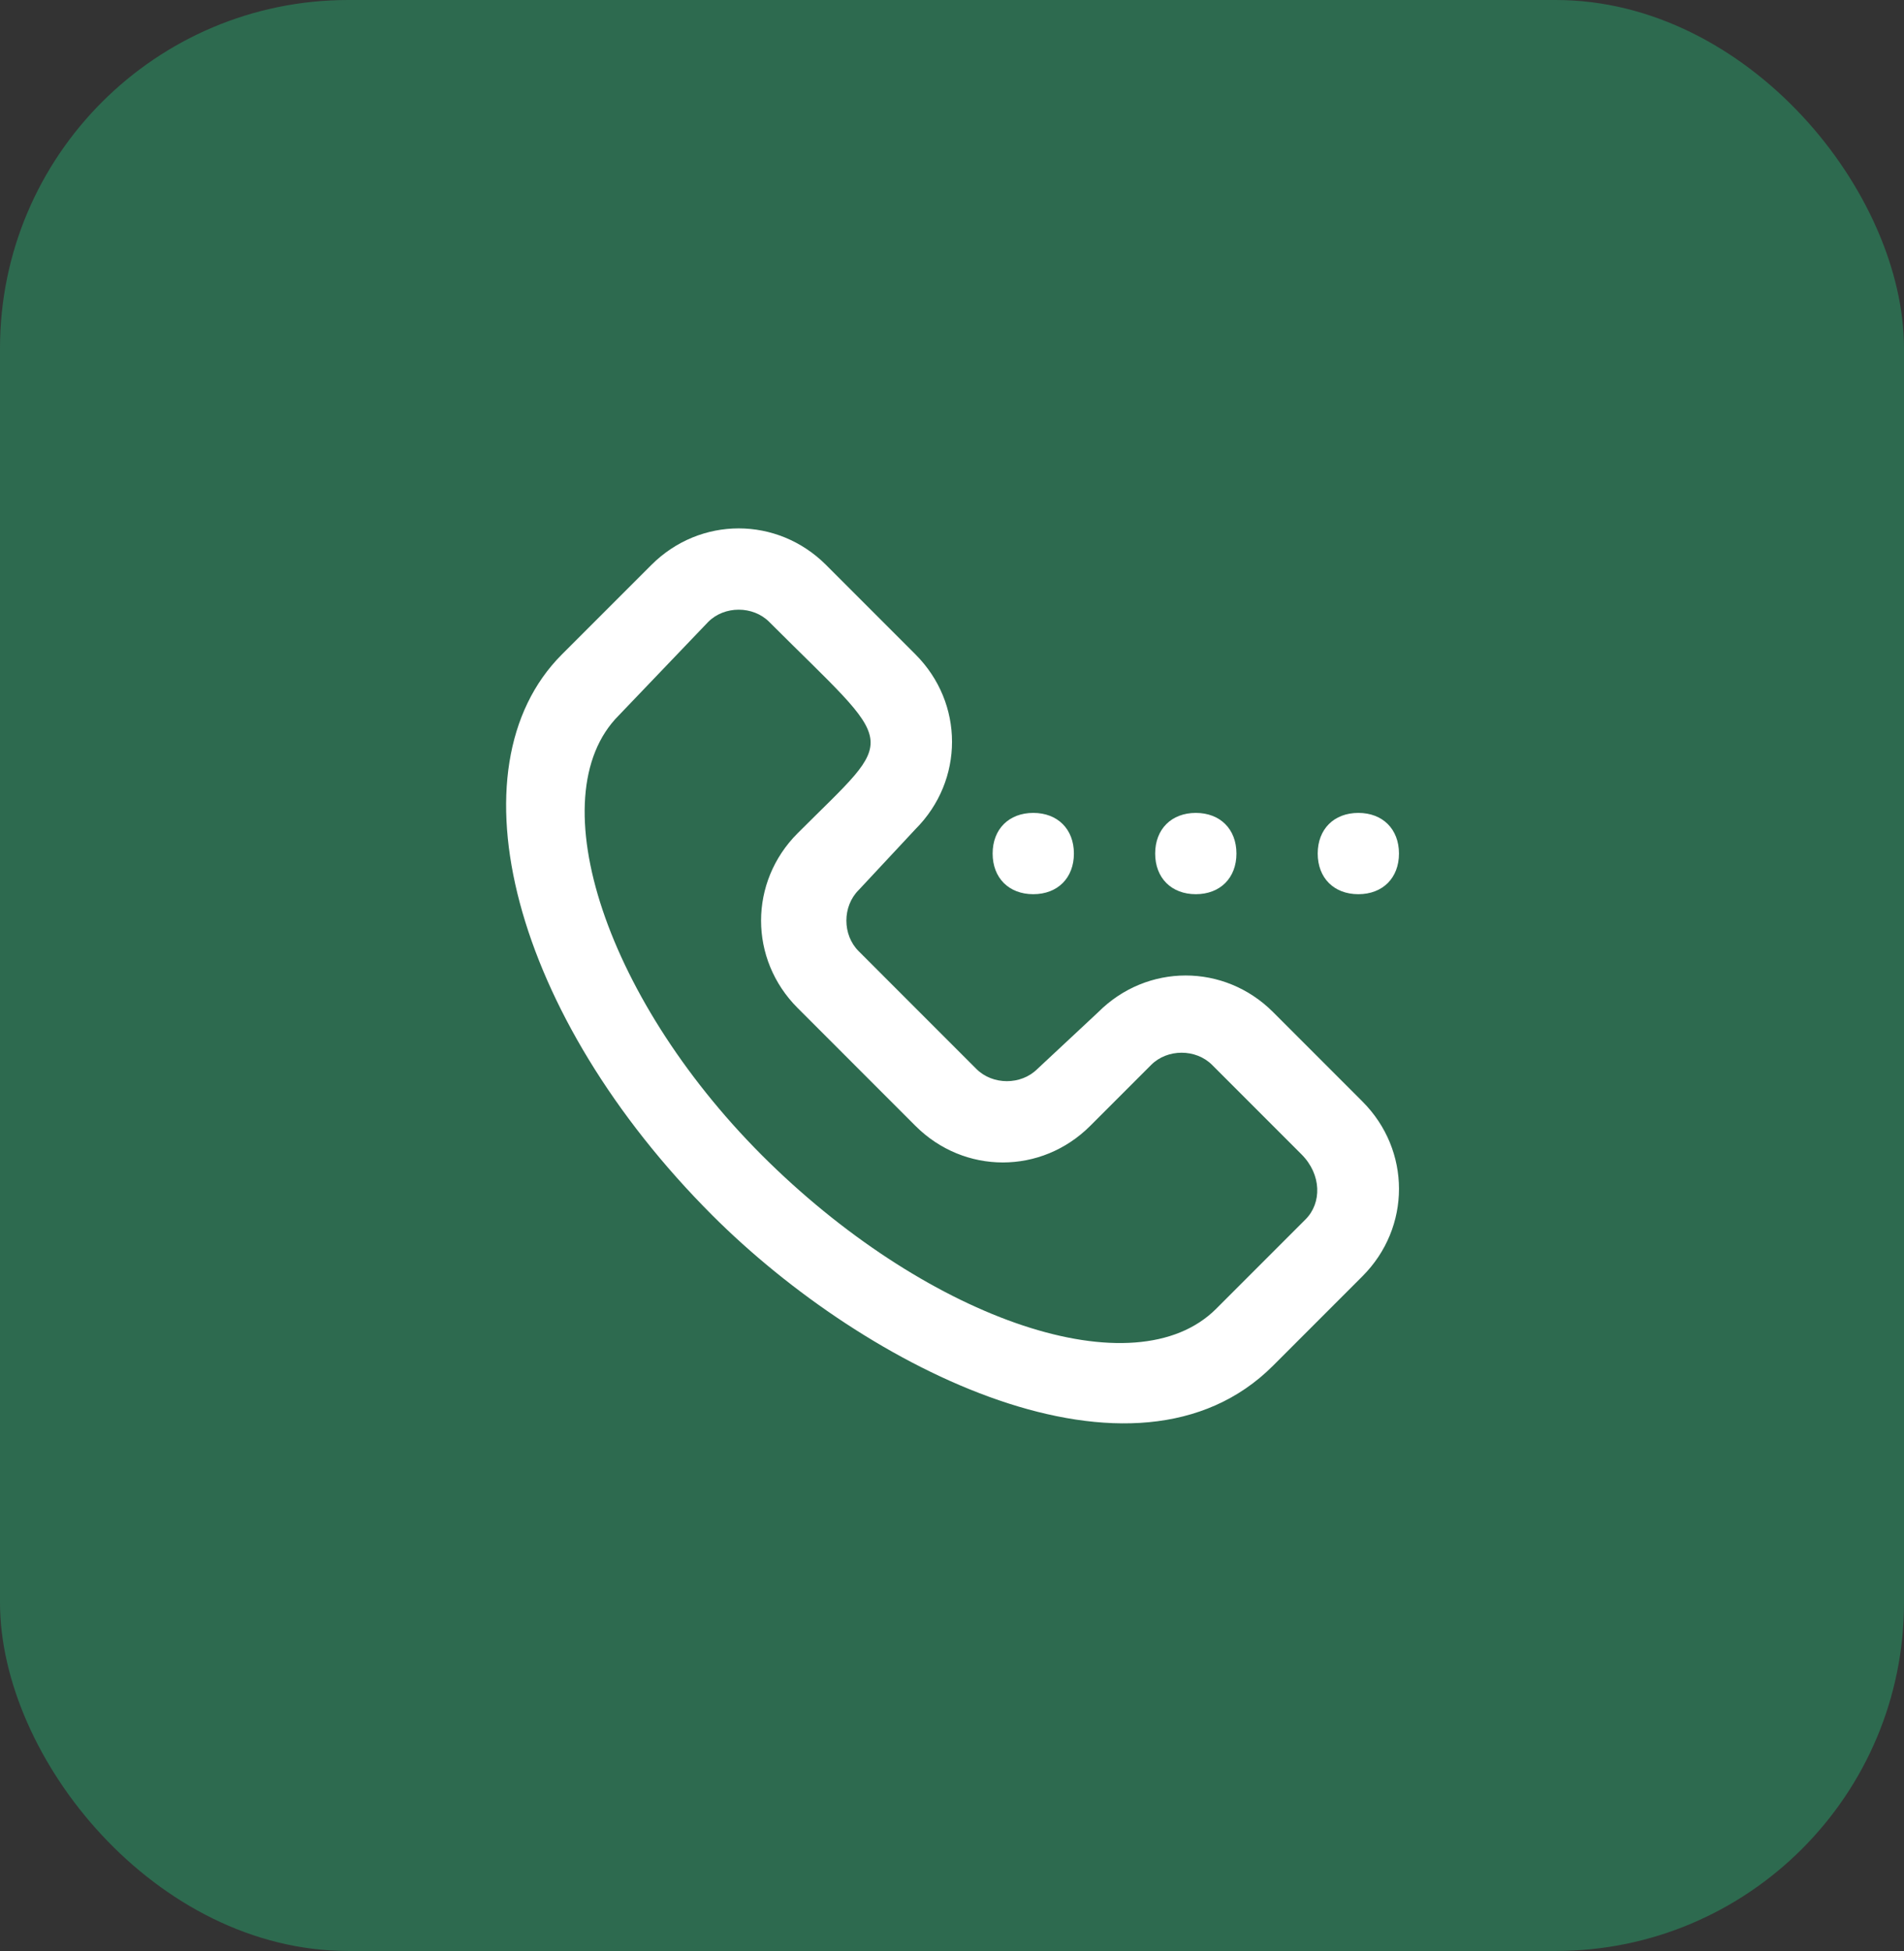
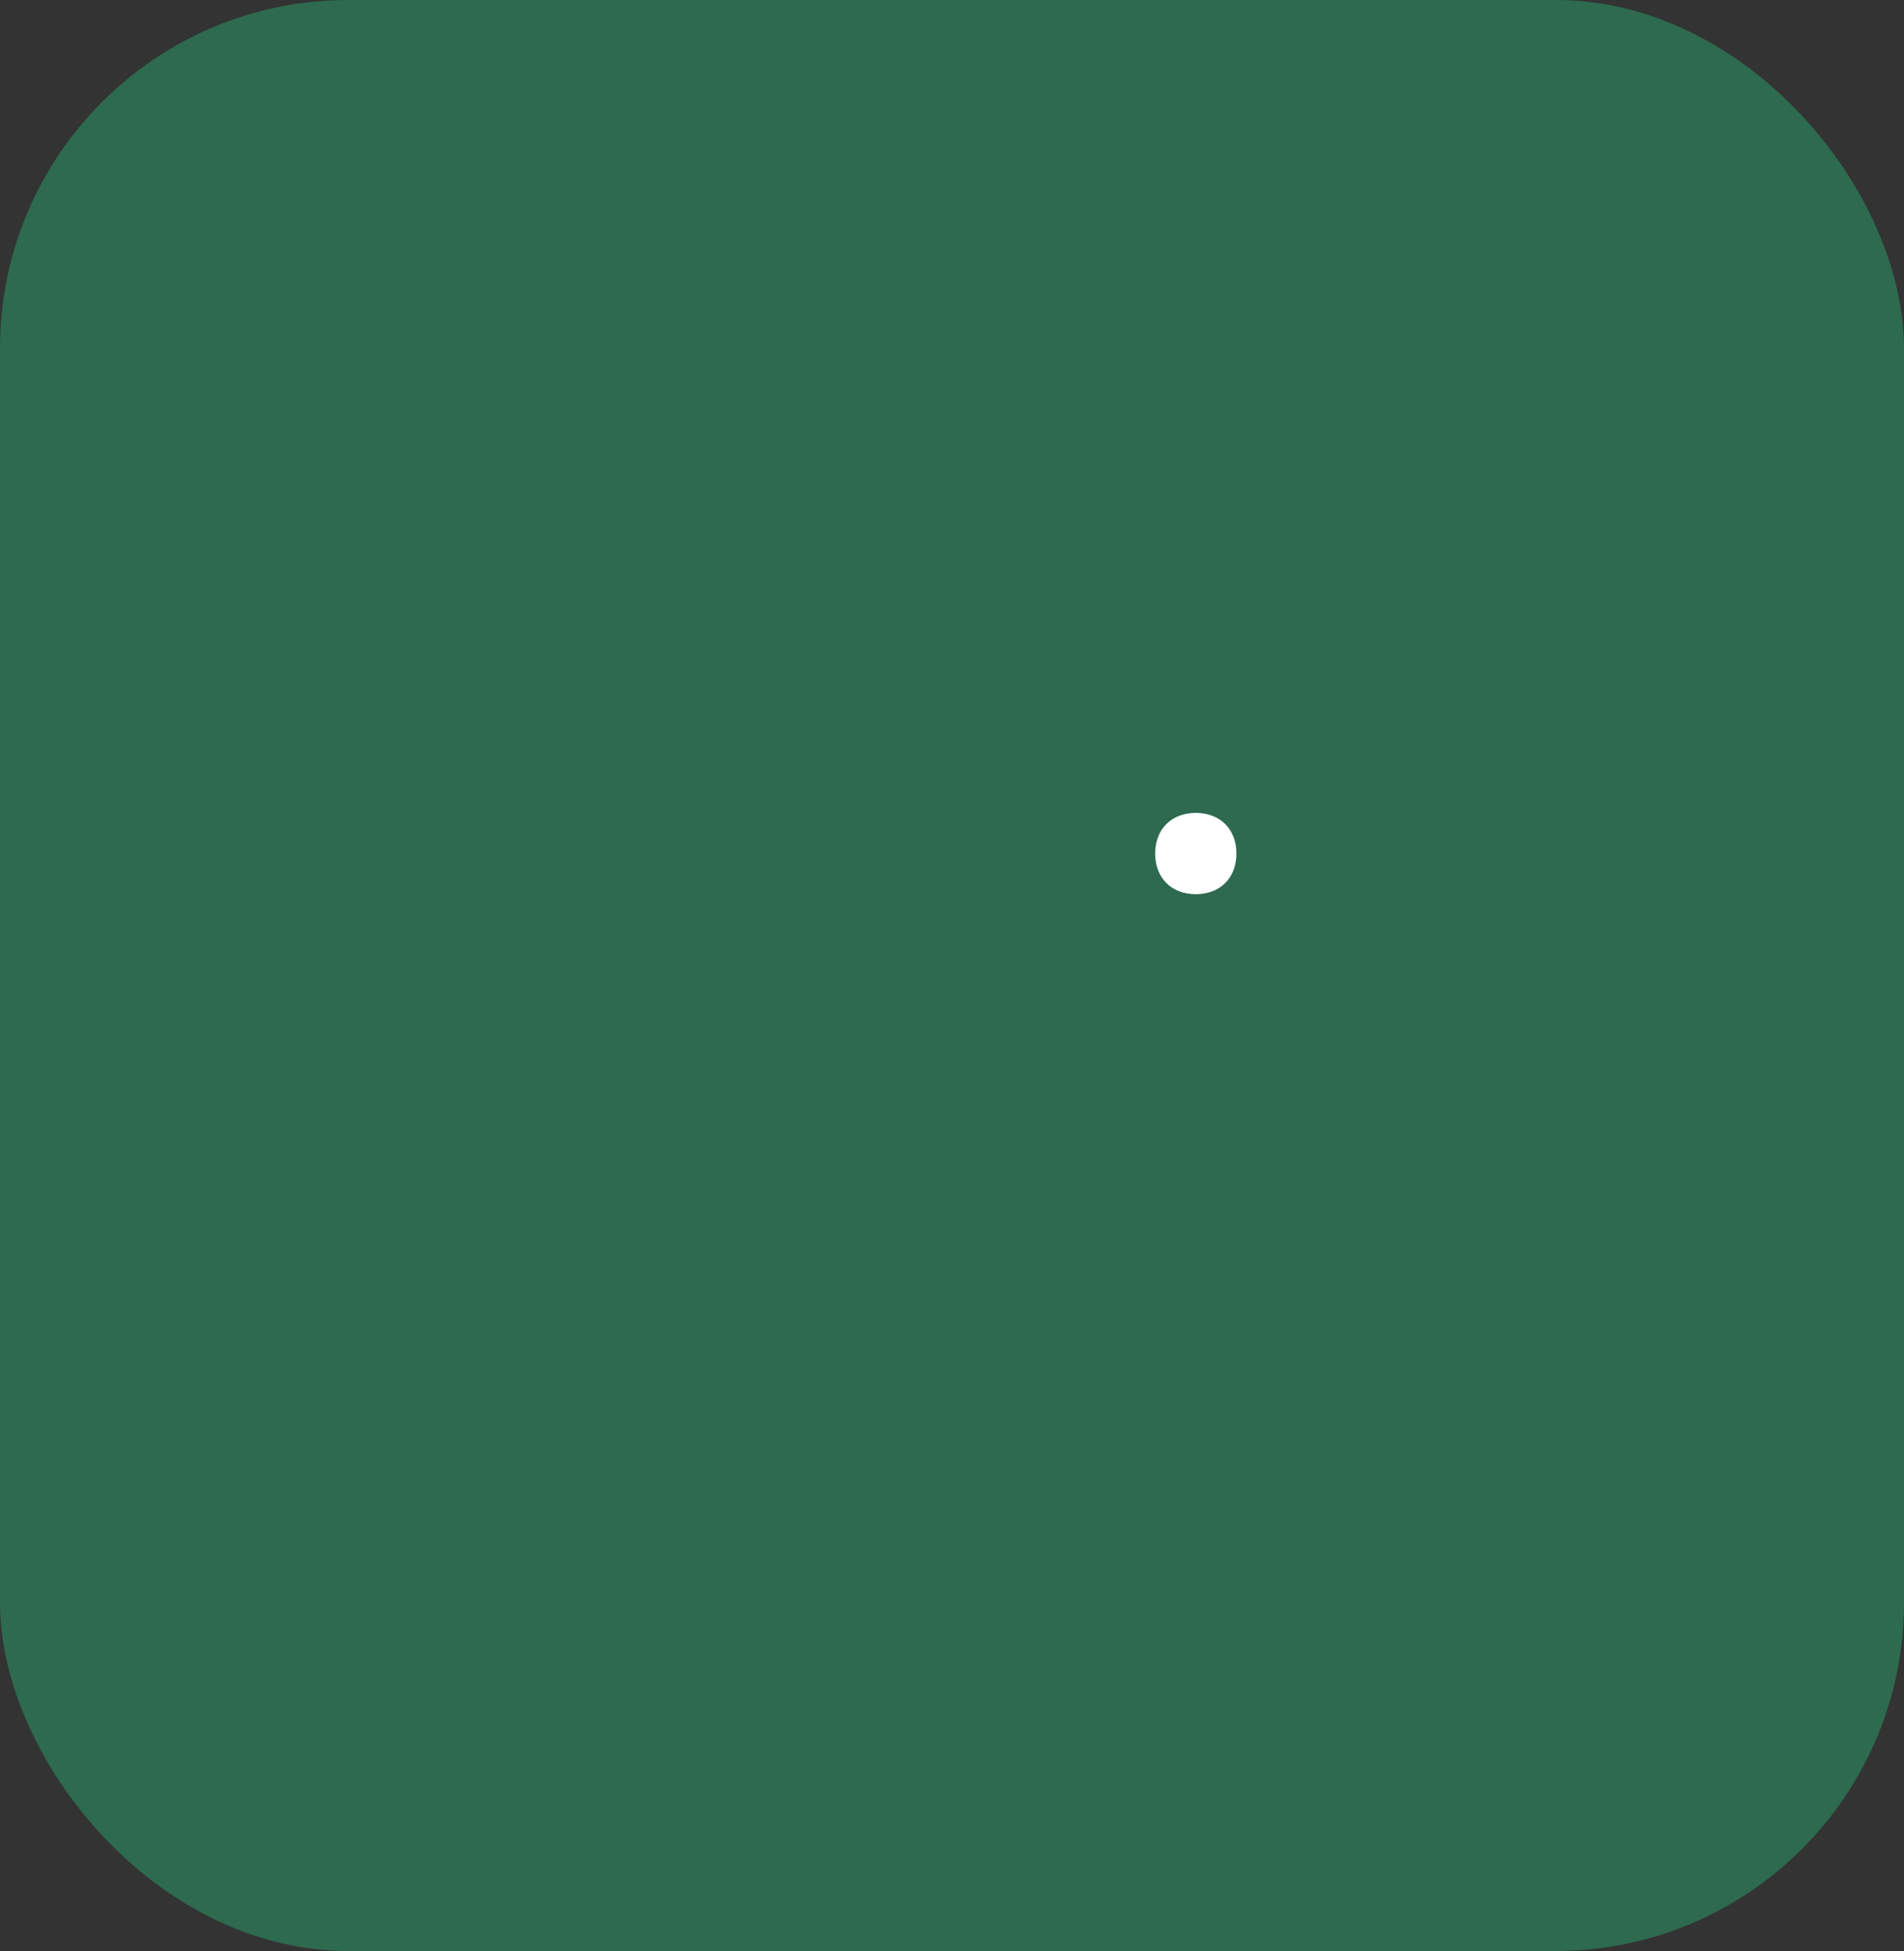
<svg xmlns="http://www.w3.org/2000/svg" width="82" height="84" viewBox="0 0 82 84" fill="none">
  <rect x="0" y="0" width="82" height="84" fill="#333333" stroke="none" />
  <rect width="82" height="84" rx="15" fill="#2D6A4F" />
-   <path d="M54.827 43.575C52.727 41.475 49.401 41.475 47.301 43.575L44.676 46.025C43.977 46.725 42.752 46.725 42.051 46.025L36.977 40.95C36.276 40.25 36.276 39.025 36.977 38.325L39.426 35.7C41.526 33.6 41.526 30.275 39.426 28.175L35.577 24.325C33.477 22.225 30.151 22.225 28.052 24.325L24.201 28.175C19.302 33.075 22.102 43.75 30.677 52.325C37.327 58.975 48.877 64.75 54.827 58.8L58.676 54.95C60.776 52.85 60.776 49.525 58.676 47.425L54.827 43.575ZM56.227 52.5L52.377 56.35C48.877 59.85 40.127 56.875 33.127 50.05C26.127 43.225 23.151 34.3 26.651 30.8L30.502 26.775C31.201 26.075 32.426 26.075 33.127 26.775C38.727 32.375 38.727 31.5 34.352 35.875C32.252 37.975 32.252 41.3 34.352 43.4L39.426 48.475C41.526 50.575 44.852 50.575 46.952 48.475L49.577 45.85C50.276 45.15 51.502 45.15 52.202 45.85L56.051 49.7C56.926 50.575 56.926 51.8 56.227 52.5Z" fill="white" />
-   <path d="M58.5 38.5C59.55 38.5 60.25 37.8 60.25 36.75C60.25 35.7 59.55 35 58.5 35C57.45 35 56.75 35.7 56.75 36.75C56.75 37.8 57.45 38.5 58.5 38.5Z" fill="white" />
  <path d="M51.5 38.5C52.55 38.5 53.25 37.8 53.25 36.75C53.25 35.7 52.55 35 51.5 35C50.45 35 49.75 35.7 49.75 36.75C49.75 37.8 50.45 38.5 51.5 38.5Z" fill="white" />
-   <path d="M44.5 38.5C45.55 38.5 46.25 37.8 46.25 36.75C46.25 35.7 45.55 35 44.5 35C43.45 35 42.75 35.7 42.75 36.75C42.75 37.8 43.45 38.5 44.5 38.5Z" fill="white" />
</svg>